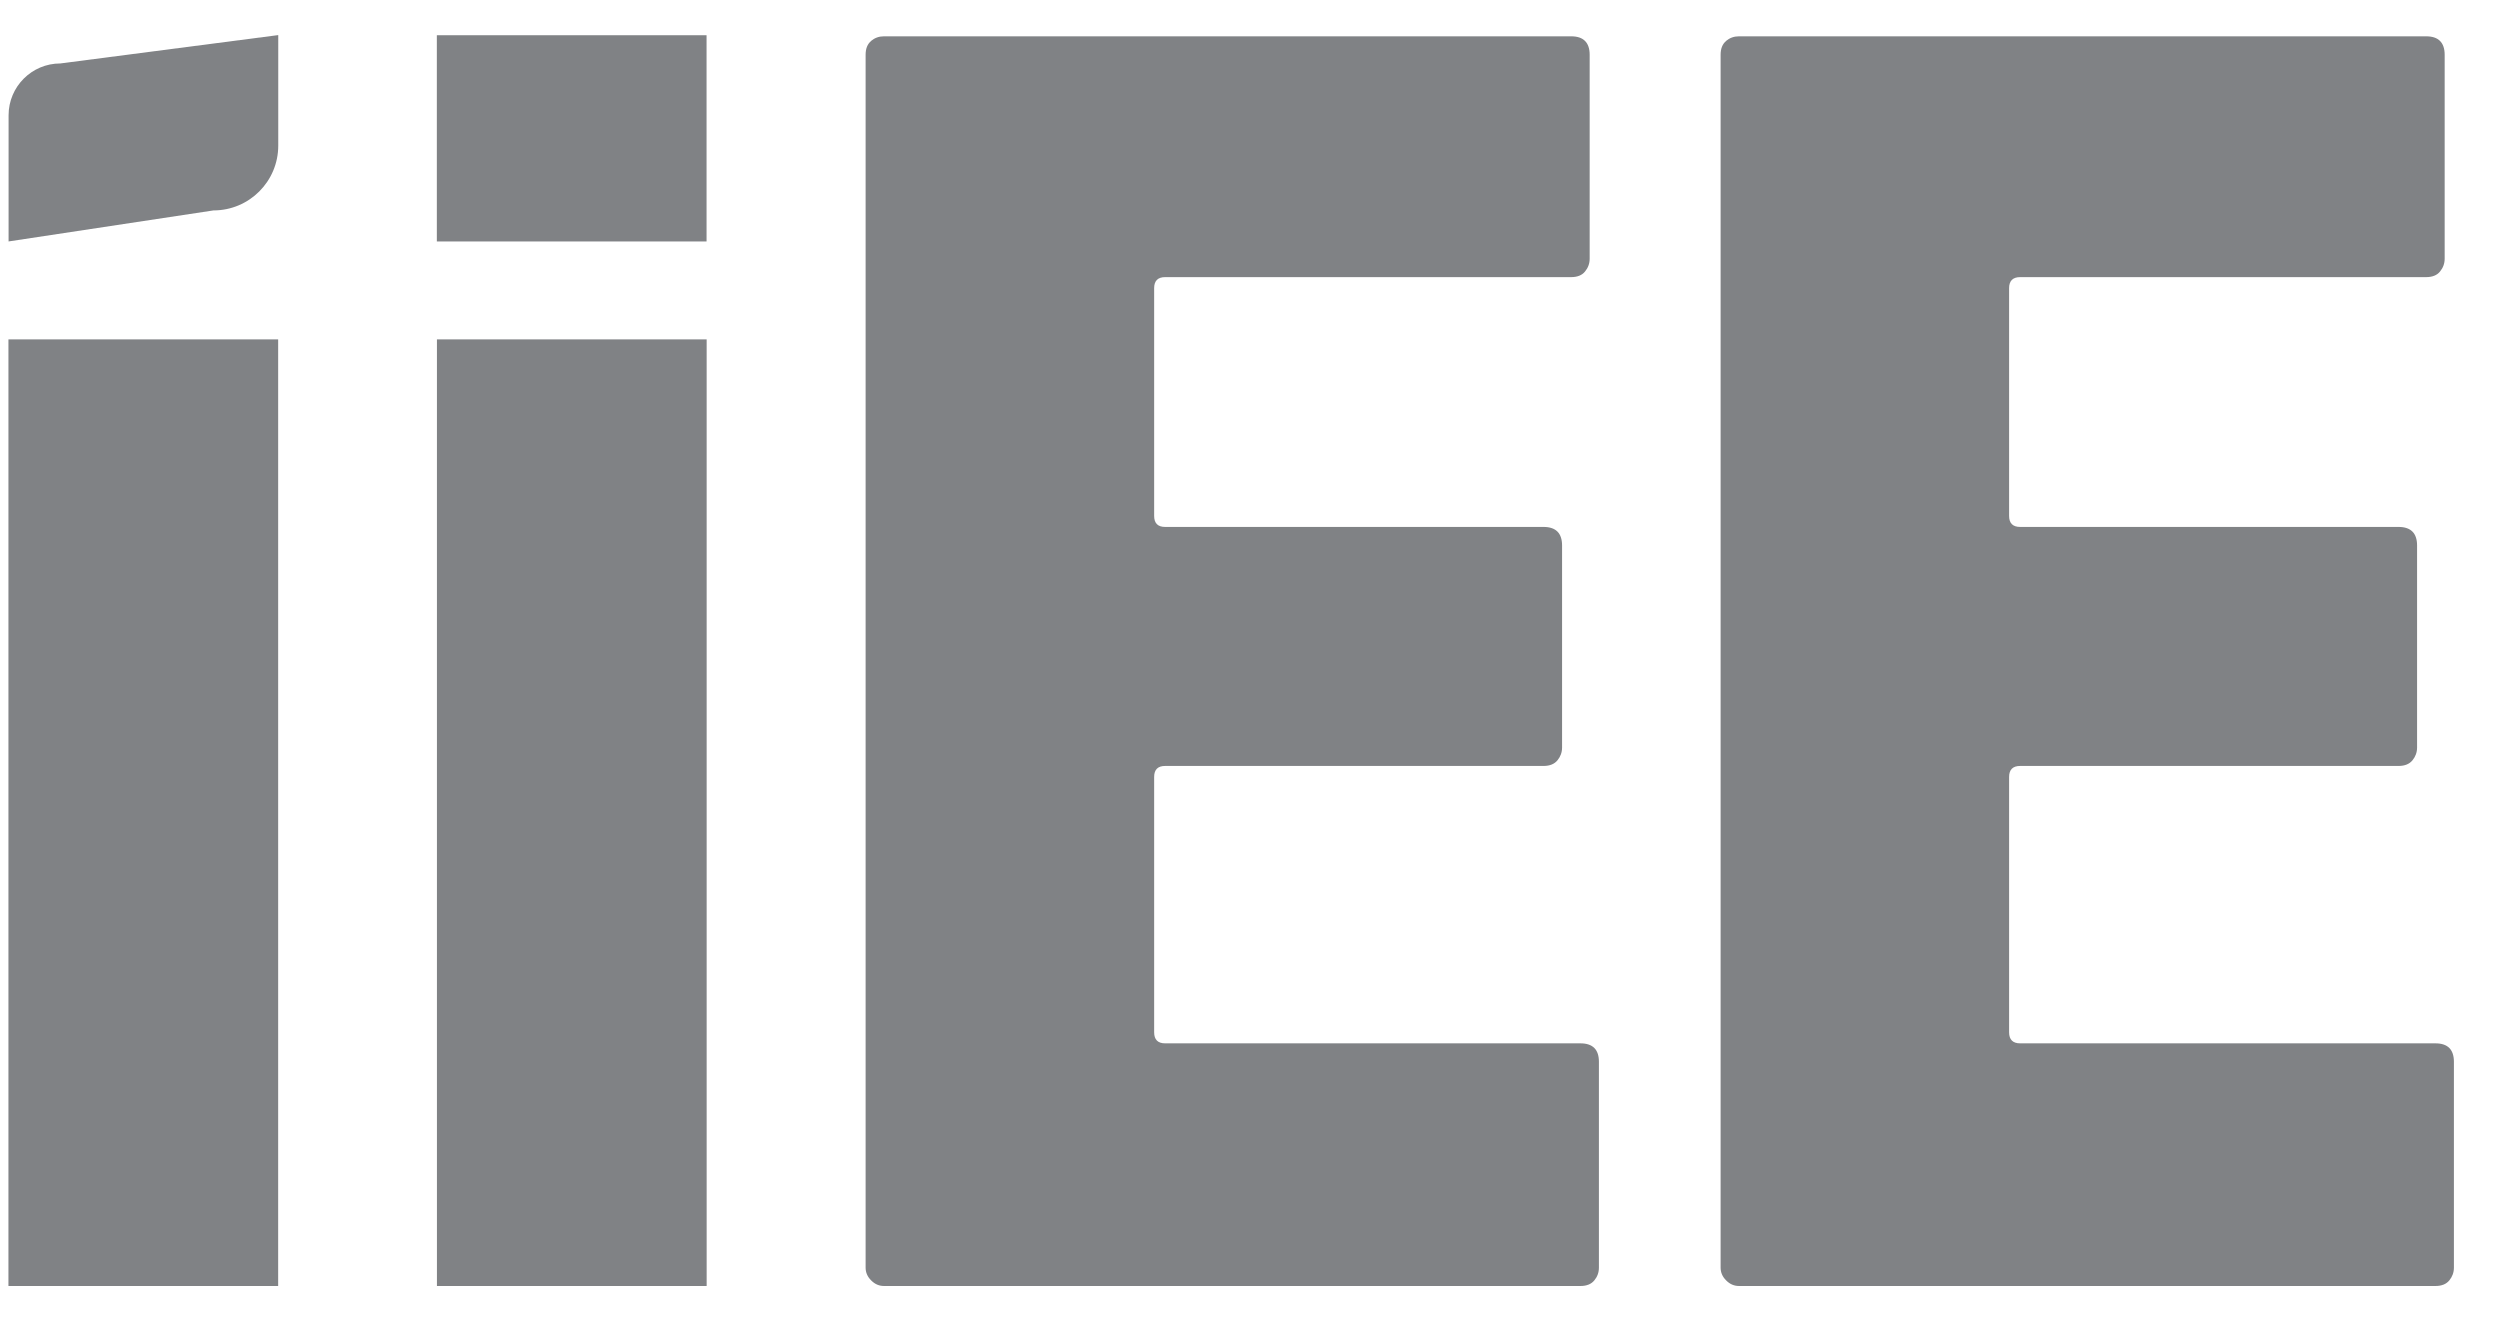
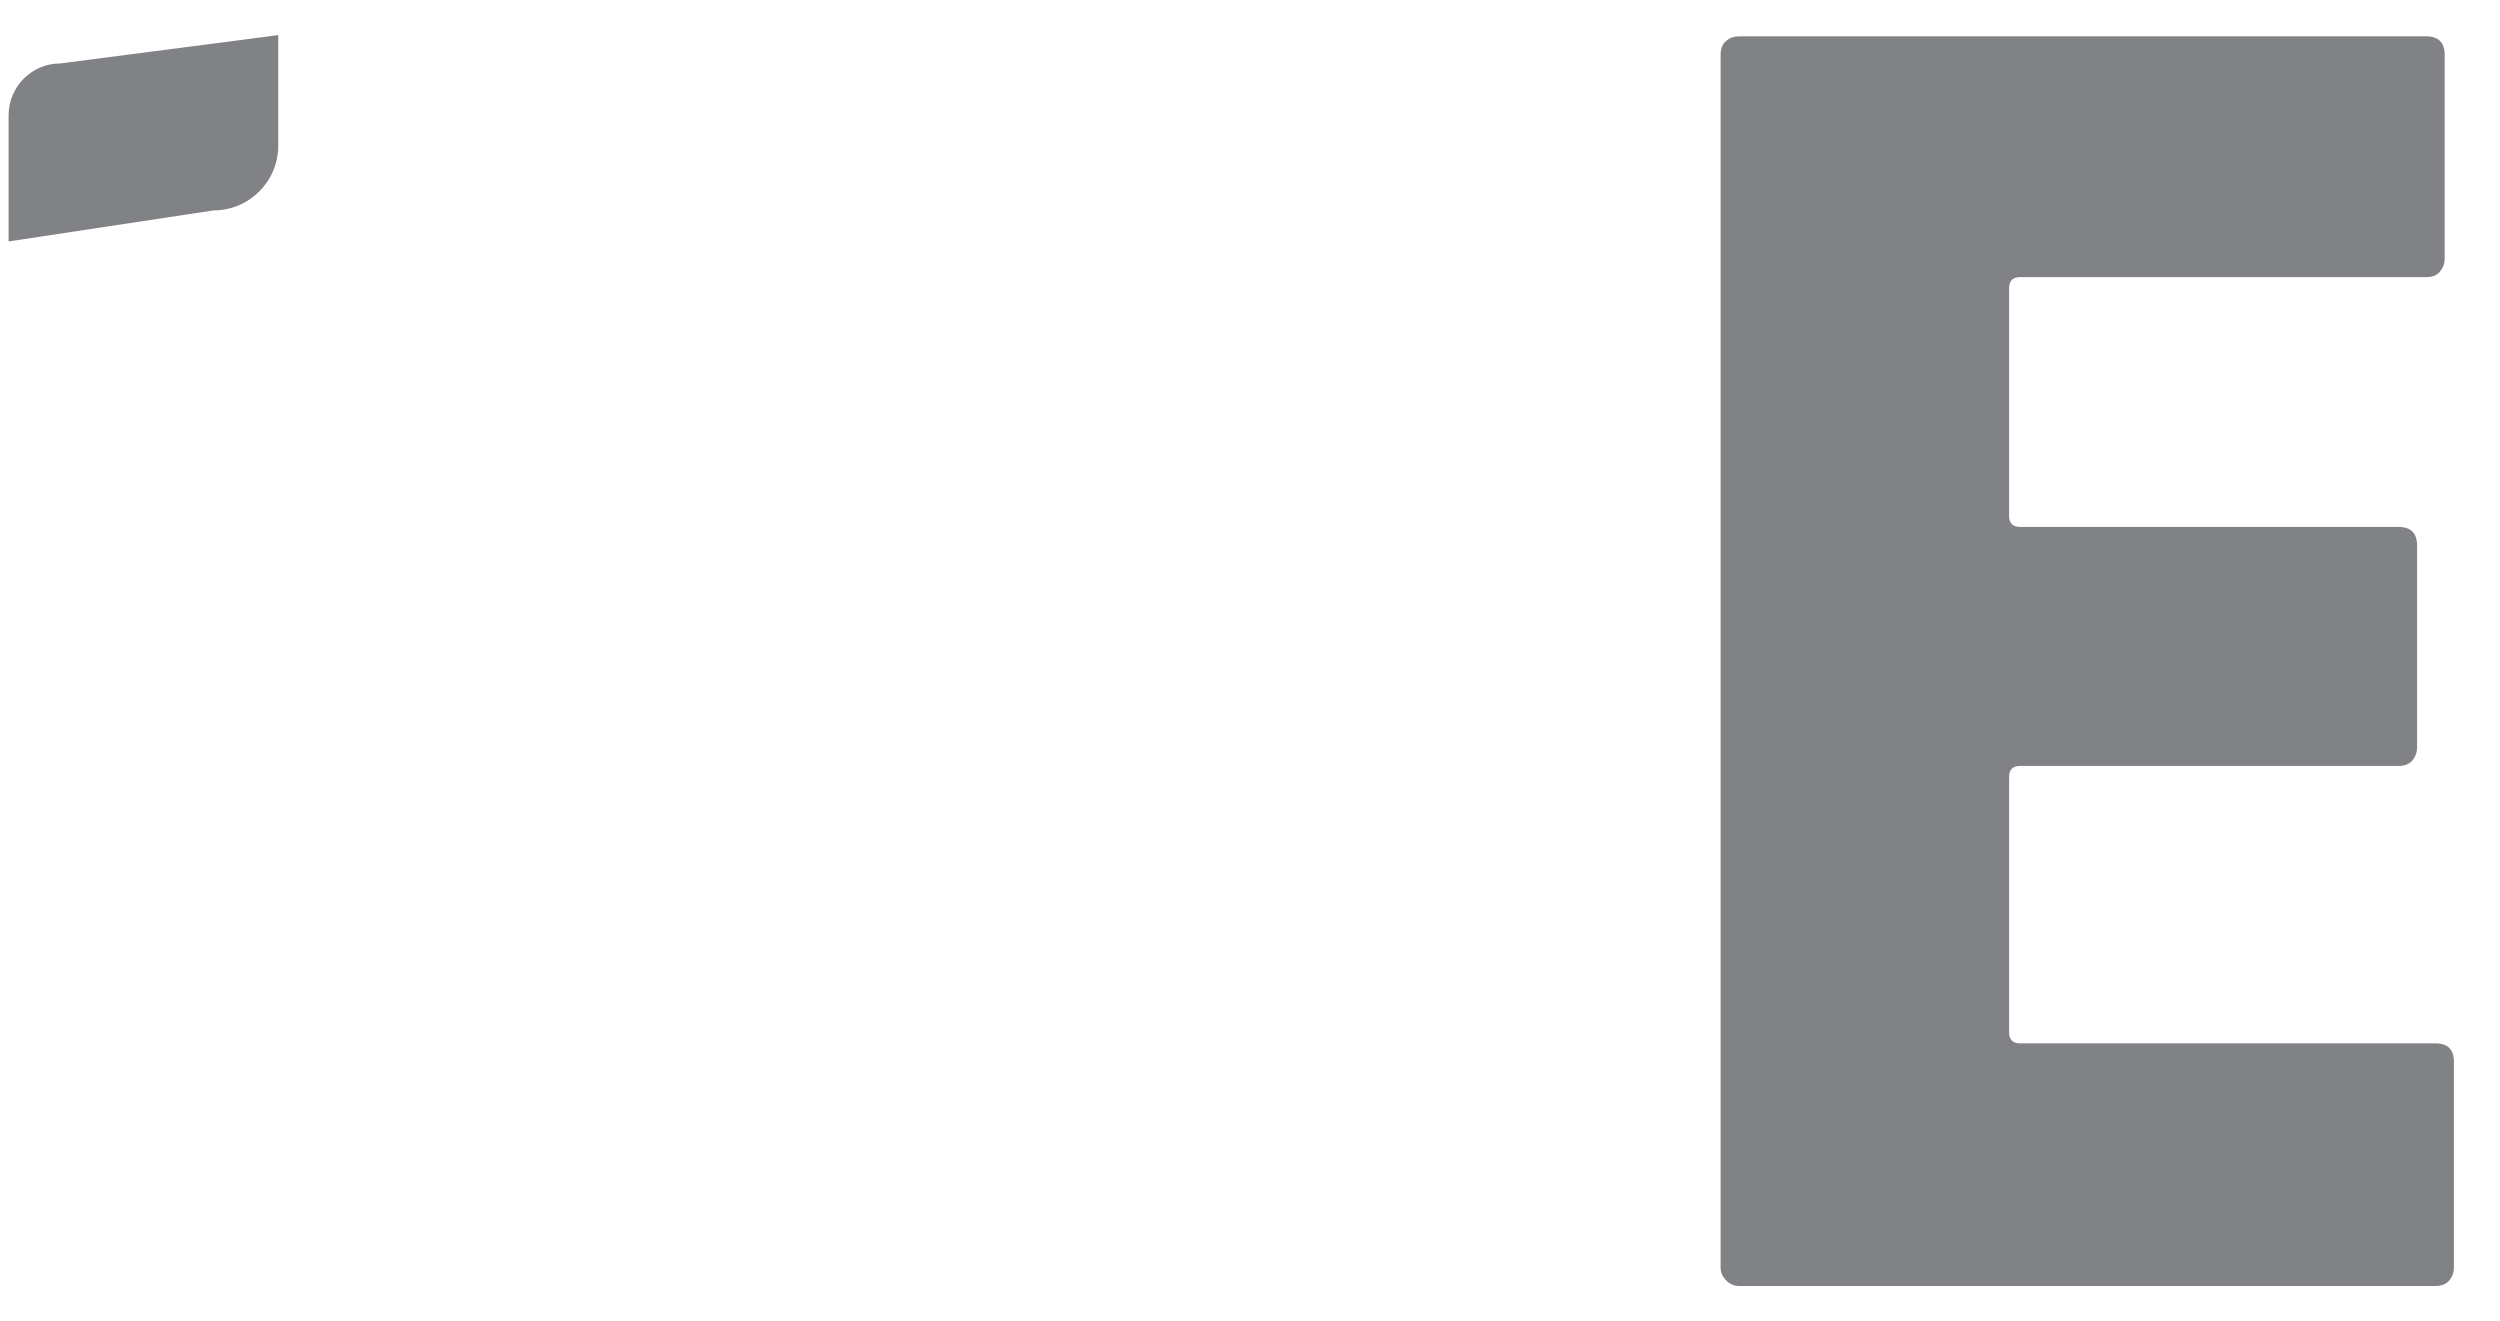
<svg xmlns="http://www.w3.org/2000/svg" width="53" height="28" viewBox="0 0 53 28" fill="none">
-   <path d="M14.979 0.747H9.261V5.119H14.979V0.747Z" fill="#808285" />
-   <path d="M18.466 0.868C18.544 0.803 18.634 0.77 18.738 0.77H33.31C33.439 0.77 33.538 0.803 33.602 0.868C33.667 0.932 33.701 1.031 33.701 1.16V5.484C33.701 5.588 33.667 5.678 33.602 5.757C33.538 5.836 33.439 5.875 33.31 5.875H24.701C24.546 5.875 24.468 5.954 24.468 6.108V10.938C24.468 11.093 24.546 11.171 24.701 11.171H32.726C32.855 11.171 32.953 11.205 33.018 11.27C33.082 11.334 33.116 11.433 33.116 11.562V15.847C33.116 15.951 33.082 16.041 33.018 16.119C32.953 16.198 32.855 16.238 32.726 16.238H24.701C24.546 16.238 24.468 16.316 24.468 16.471V21.885C24.468 22.04 24.546 22.119 24.701 22.119H33.507C33.636 22.119 33.734 22.152 33.799 22.217C33.864 22.281 33.897 22.38 33.897 22.509V26.873C33.897 26.977 33.864 27.067 33.799 27.145C33.734 27.224 33.636 27.263 33.507 27.263H18.741C18.637 27.263 18.547 27.224 18.469 27.145C18.39 27.067 18.351 26.977 18.351 26.873V1.16C18.351 1.031 18.39 0.932 18.469 0.868H18.466Z" fill="#808285" />
  <path d="M36.592 0.868C36.67 0.803 36.76 0.77 36.864 0.77H51.436C51.565 0.77 51.664 0.803 51.728 0.868C51.793 0.932 51.827 1.031 51.827 1.16V5.484C51.827 5.588 51.793 5.678 51.728 5.757C51.664 5.836 51.565 5.875 51.436 5.875H42.827C42.672 5.875 42.593 5.954 42.593 6.108V10.938C42.593 11.093 42.672 11.171 42.827 11.171H50.852C50.981 11.171 51.079 11.205 51.144 11.27C51.208 11.334 51.242 11.433 51.242 11.562V15.847C51.242 15.951 51.208 16.041 51.144 16.119C51.079 16.198 50.981 16.238 50.852 16.238H42.827C42.672 16.238 42.593 16.316 42.593 16.471V21.885C42.593 22.04 42.672 22.119 42.827 22.119H51.633C51.762 22.119 51.86 22.152 51.925 22.217C51.989 22.281 52.023 22.38 52.023 22.509V26.873C52.023 26.977 51.989 27.067 51.925 27.145C51.86 27.224 51.762 27.263 51.633 27.263H36.867C36.763 27.263 36.673 27.224 36.595 27.145C36.516 27.067 36.477 26.977 36.477 26.873V1.16C36.477 1.031 36.516 0.932 36.595 0.868H36.592Z" fill="#808285" />
-   <path d="M14.981 7.195H9.263V27.263H14.981V7.195Z" fill="#808285" />
-   <path d="M5.897 7.195H0.179V27.263H5.897V7.195Z" fill="#808285" />
  <path fill-rule="evenodd" clip-rule="evenodd" d="M0.179 5.119L4.525 4.461C5.284 4.461 5.899 3.846 5.899 3.087V0.744L1.28 1.345C0.673 1.345 0.182 1.837 0.182 2.444V5.116L0.179 5.119Z" fill="#808285" />
</svg>